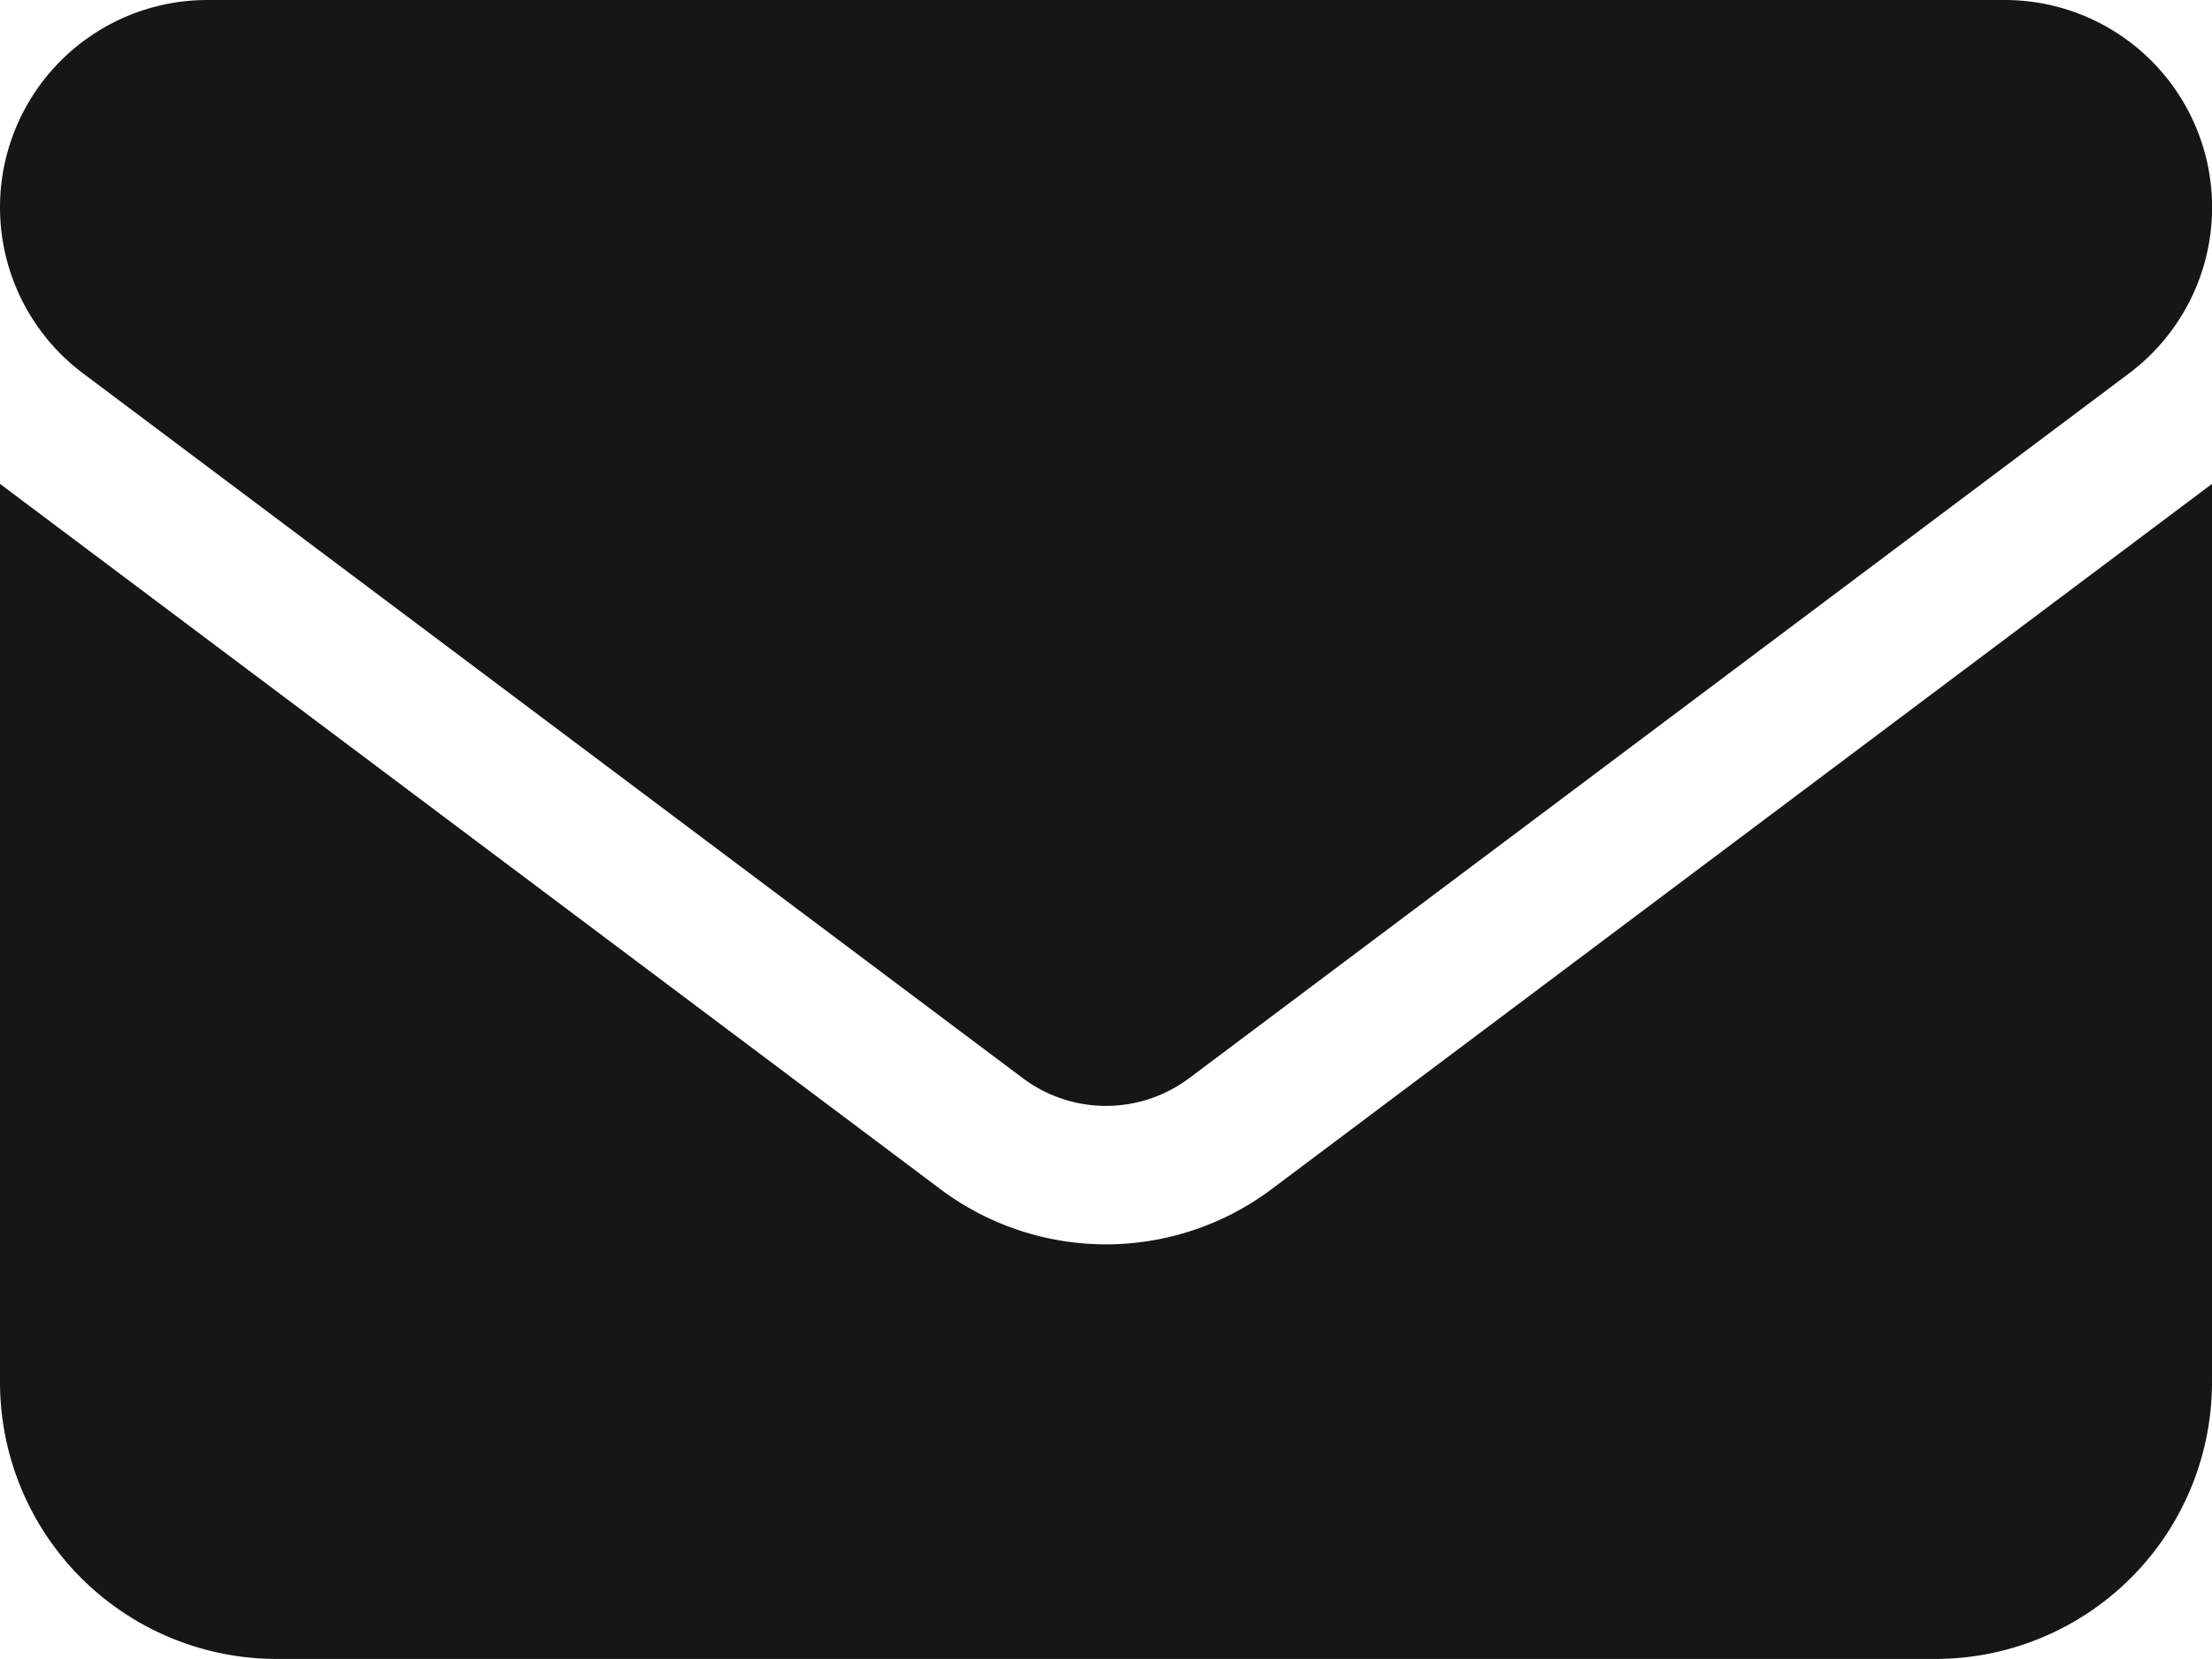
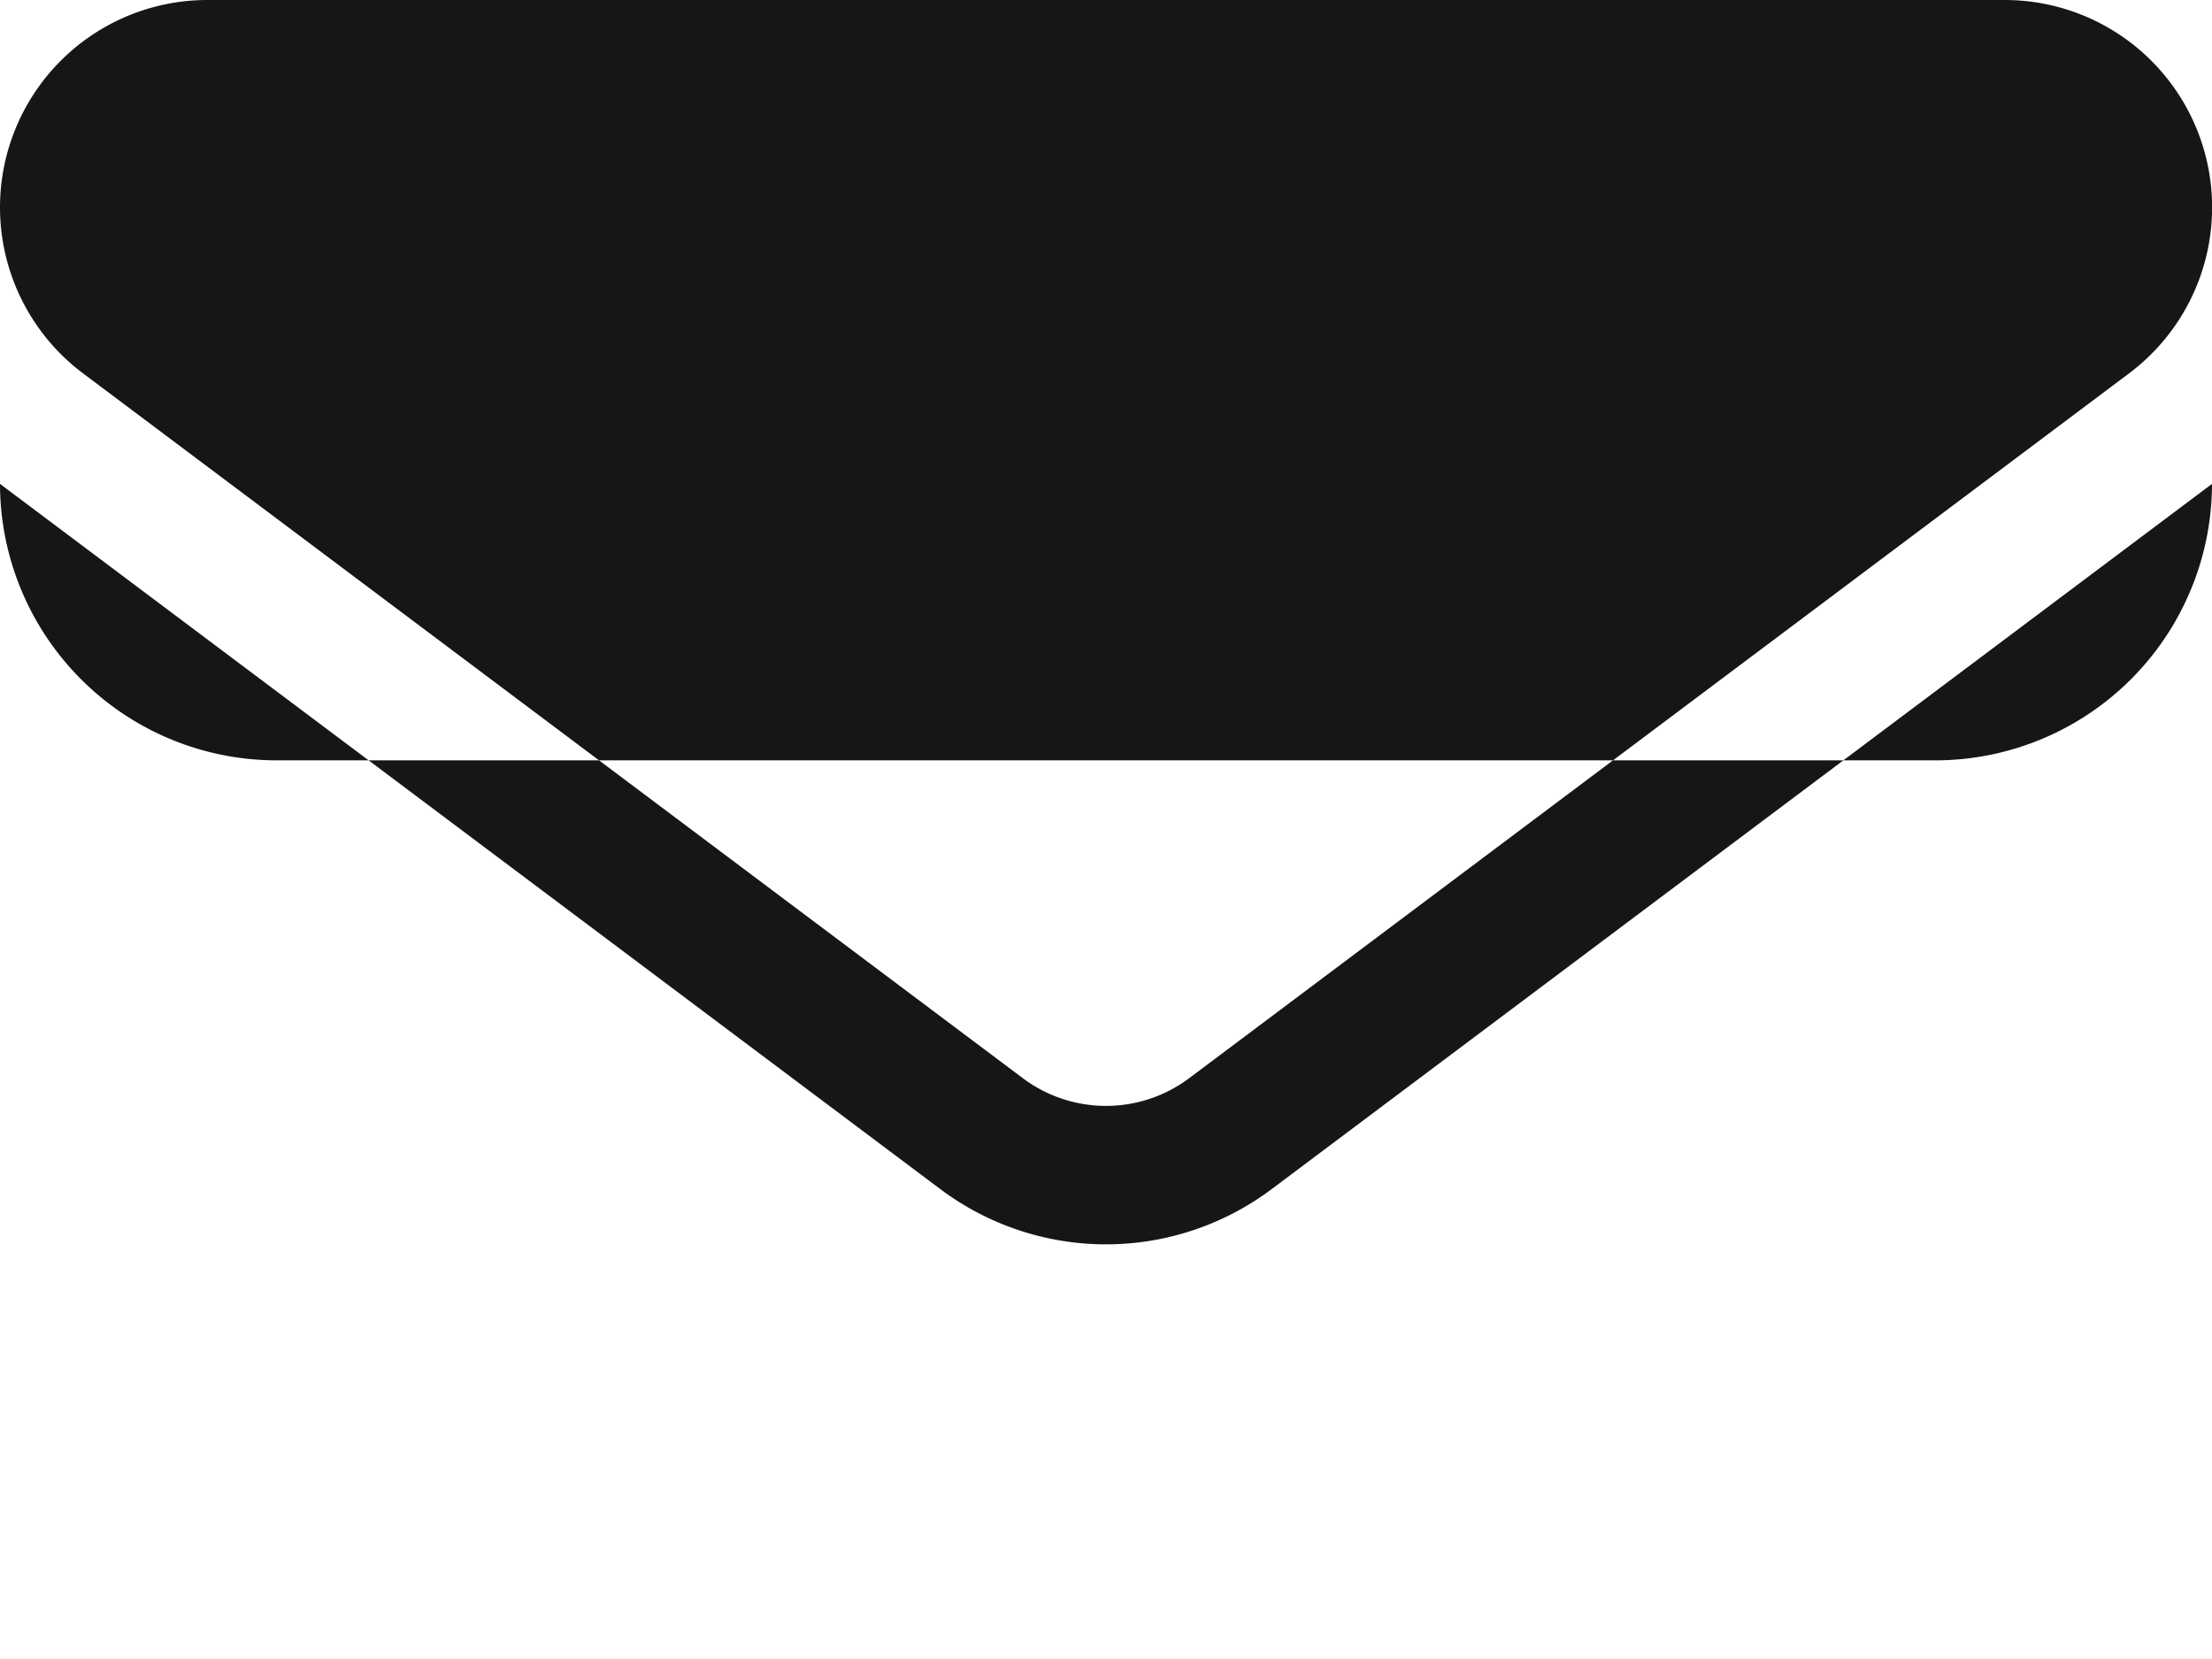
<svg xmlns="http://www.w3.org/2000/svg" width="20.882" height="15.661" viewBox="0 0 20.882 15.661">
-   <path id="Path_12510" data-name="Path 12510" d="M1.958-12A1.958,1.958,0,0,0,0-10.042,1.959,1.959,0,0,0,.783-8.476L9.658-1.82a1.309,1.309,0,0,0,1.566,0L20.1-8.476a1.959,1.959,0,0,0,.783-1.566A1.958,1.958,0,0,0,18.924-12H1.958ZM0-7.432V1.051a2.613,2.613,0,0,0,2.61,2.61H18.272a2.613,2.613,0,0,0,2.61-2.61V-7.432L12.007-.776a2.606,2.606,0,0,1-3.132,0Z" transform="translate(0 12)" fill="#161615" />
+   <path id="Path_12510" data-name="Path 12510" d="M1.958-12A1.958,1.958,0,0,0,0-10.042,1.959,1.959,0,0,0,.783-8.476L9.658-1.82a1.309,1.309,0,0,0,1.566,0L20.1-8.476a1.959,1.959,0,0,0,.783-1.566A1.958,1.958,0,0,0,18.924-12H1.958ZM0-7.432a2.613,2.613,0,0,0,2.61,2.61H18.272a2.613,2.613,0,0,0,2.61-2.61V-7.432L12.007-.776a2.606,2.606,0,0,1-3.132,0Z" transform="translate(0 12)" fill="#161615" />
</svg>